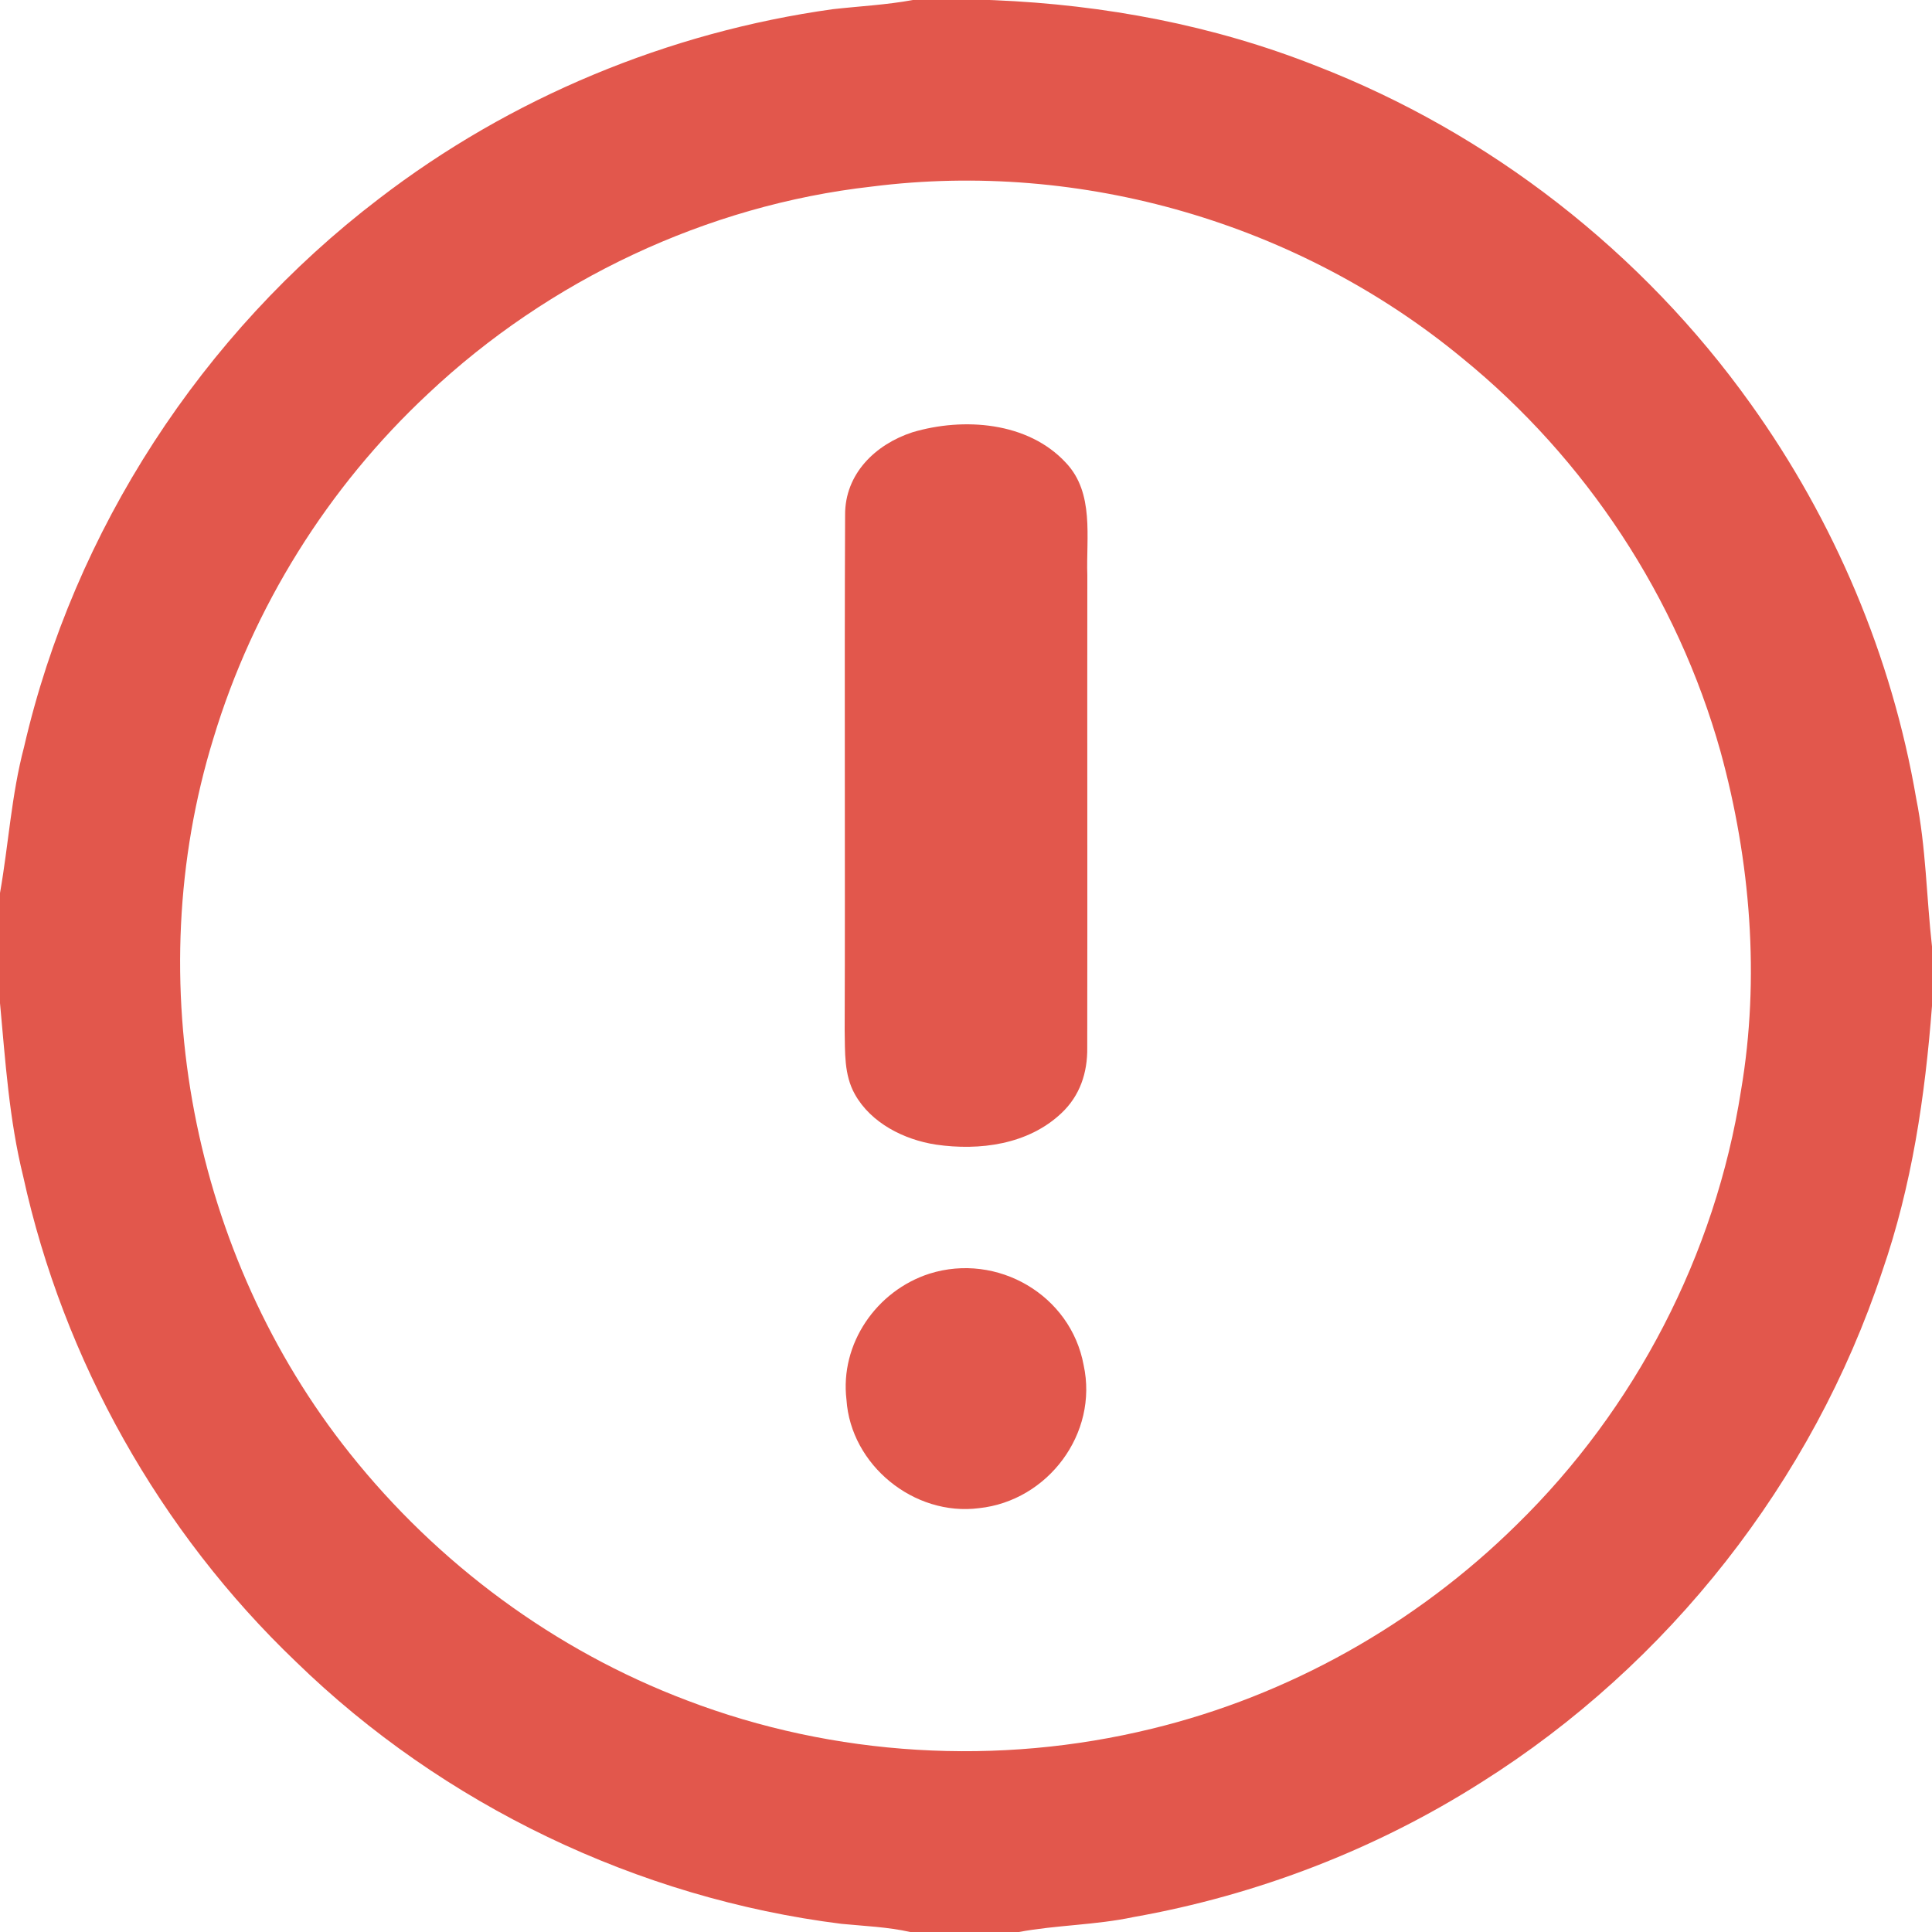
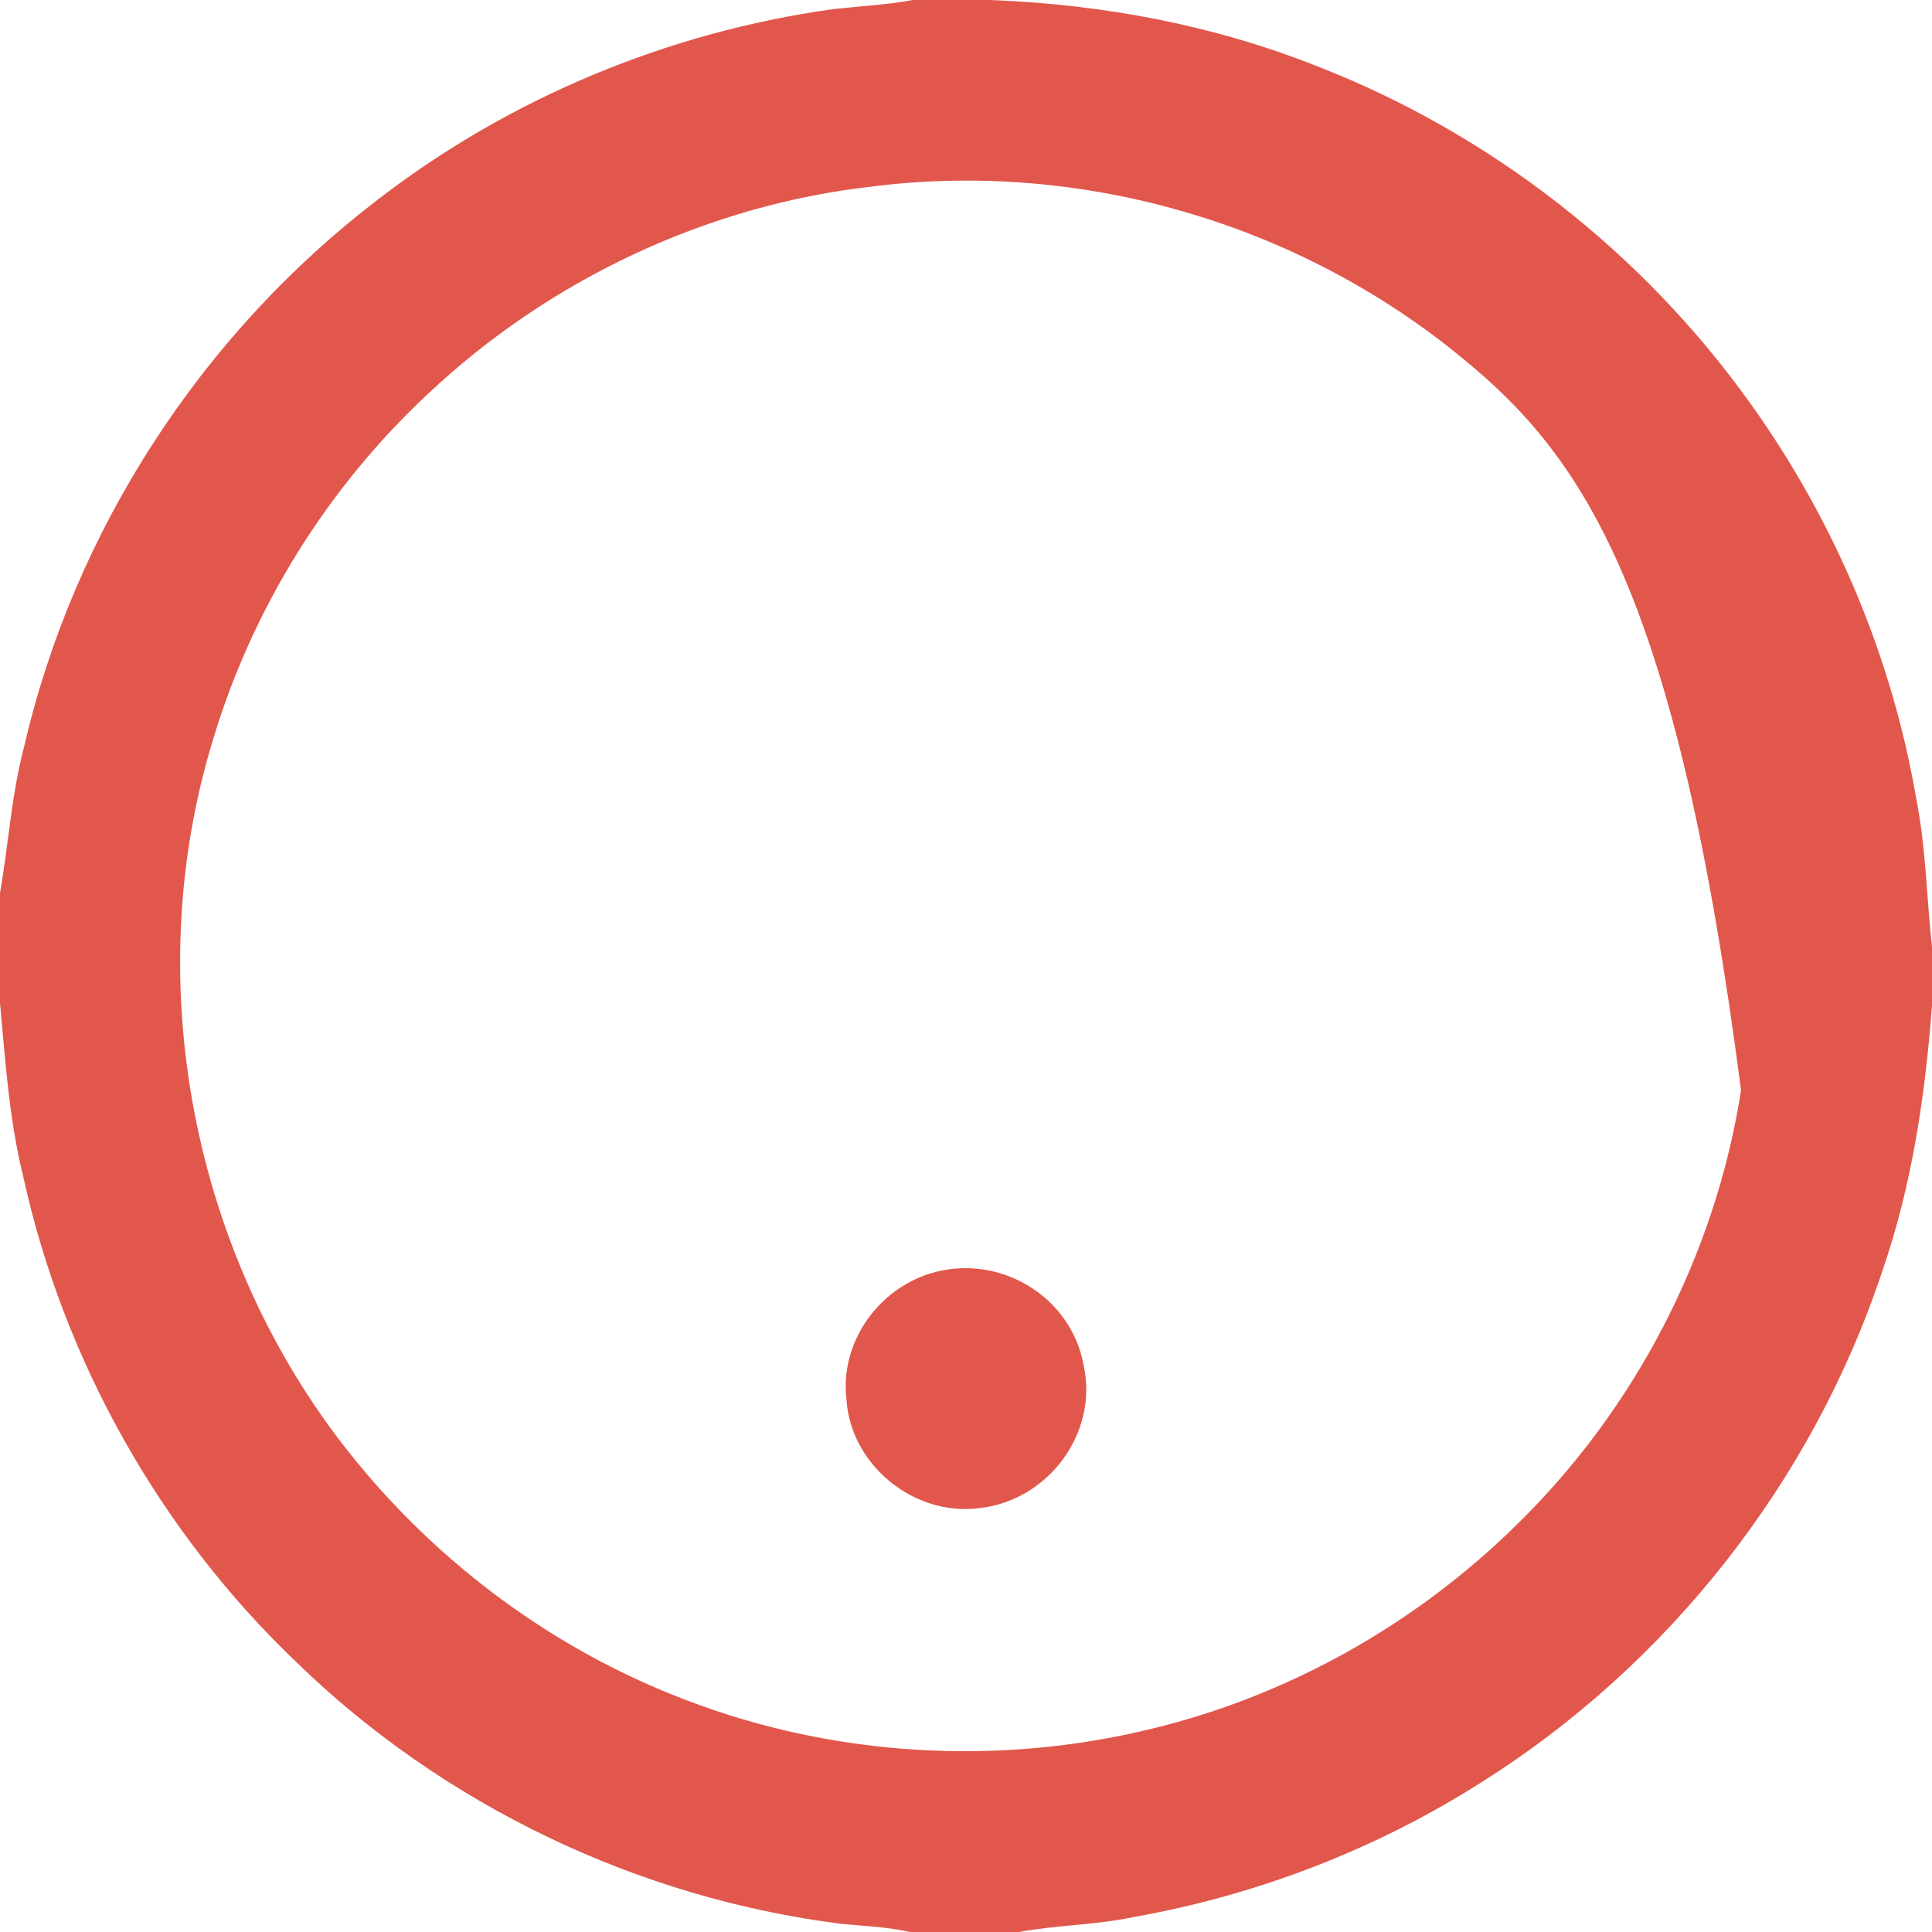
<svg xmlns="http://www.w3.org/2000/svg" width="225px" height="225px" viewBox="0 0 225 225" version="1.1">
  <title>icon-error</title>
  <desc>Created with Sketch.</desc>
  <g id="Page-1" stroke="none" stroke-width="1" fill="none" fill-rule="evenodd">
    <g id="icon-error" fill="#E2574C">
-       <path d="M106.32,0 L115.22,0 L115.79,0.02 C128.63,0.56 141.26,2.92 153.23,7.65 C173.49,15.49 191.27,29.36 203.88,47.03 C213.64,60.66 220.33,76.46 223.16,92.99 C224.31,98.71 224.35,104.46 225,110.23 L225,117.15 C224.19,127.69 222.67,138.04 219.2,148.07 C211.09,172.5 194.32,193.84 172.55,207.55 C160.23,215.39 146.38,220.71 132.01,223.26 C127.59,224.2 123.08,224.18 118.65,225 L106.01,225 C103.36,224.41 100.69,224.31 98,224.05 C74.3,221.08 51.59,210.2 34.47,193.53 C18.62,178.39 7.39,158.41 2.7,137 C1.06,130.35 0.63,123.61 0,116.82 L0,104 C1,98.33 1.32,92.61 2.8,87 C8.63,61.73 23.51,38.88 44.11,23.16 C59.44,11.37 77.84,3.74 96.99,1.07 C100.11,0.72 103.23,0.57 106.32,0 Z M101.51,21.73 C82.32,23.89 63.9,32.62 49.86,45.85 C38.18,56.74 29.46,70.72 24.85,86 C16.16,114.19 22.36,146.22 40.74,169.26 C50.97,182.11 64.6,192.2 79.98,198.02 C97.17,204.59 116.27,205.7 134.13,201.33 C150.11,197.46 164.9,189.13 176.6,177.6 C190.44,164.09 199.77,146.11 202.76,126.99 C204.98,113.93 203.87,100.26 200.37,87.52 C195.35,69.62 184.72,53.44 170.3,41.71 C151.3,26.02 125.96,18.62 101.51,21.73 Z" id="Combined-Shape" />
-       <path d="M106.27,50.34 C112.2,48.58 119.72,49.11 124.14,53.9 C127.47,57.42 126.48,62.59 126.63,67 C126.61,85.32 126.65,103.69 126.62,122.01 C126.66,124.92 125.77,127.61 123.62,129.63 C119.75,133.3 114.08,134.04 108.99,133.3 C105.29,132.73 101.44,130.8 99.56,127.44 C98.28,125.17 98.42,122.52 98.37,120 C98.44,100.01 98.33,79.96 98.42,59.98 C98.39,55.18 101.95,51.75 106.27,50.34 Z" id="Path" />
+       <path d="M106.32,0 L115.22,0 L115.79,0.02 C128.63,0.56 141.26,2.92 153.23,7.65 C173.49,15.49 191.27,29.36 203.88,47.03 C213.64,60.66 220.33,76.46 223.16,92.99 C224.31,98.71 224.35,104.46 225,110.23 L225,117.15 C224.19,127.69 222.67,138.04 219.2,148.07 C211.09,172.5 194.32,193.84 172.55,207.55 C160.23,215.39 146.38,220.71 132.01,223.26 C127.59,224.2 123.08,224.18 118.65,225 L106.01,225 C103.36,224.41 100.69,224.31 98,224.05 C74.3,221.08 51.59,210.2 34.47,193.53 C18.62,178.39 7.39,158.41 2.7,137 C1.06,130.35 0.63,123.61 0,116.82 L0,104 C1,98.33 1.32,92.61 2.8,87 C8.63,61.73 23.51,38.88 44.11,23.16 C59.44,11.37 77.84,3.74 96.99,1.07 C100.11,0.72 103.23,0.57 106.32,0 Z M101.51,21.73 C82.32,23.89 63.9,32.62 49.86,45.85 C38.18,56.74 29.46,70.72 24.85,86 C16.16,114.19 22.36,146.22 40.74,169.26 C50.97,182.11 64.6,192.2 79.98,198.02 C97.17,204.59 116.27,205.7 134.13,201.33 C150.11,197.46 164.9,189.13 176.6,177.6 C190.44,164.09 199.77,146.11 202.76,126.99 C195.35,69.62 184.72,53.44 170.3,41.71 C151.3,26.02 125.96,18.62 101.51,21.73 Z" id="Combined-Shape" />
      <path d="M108.25,148.33 C116.15,145.85 124.7,150.81 126.2,158.98 C127.94,166.95 122.03,174.79 114.02,175.64 C106.45,176.62 99.08,170.62 98.58,163.01 C97.8,156.49 102.08,150.31 108.25,148.33 Z" id="Path" />
    </g>
  </g>
</svg>